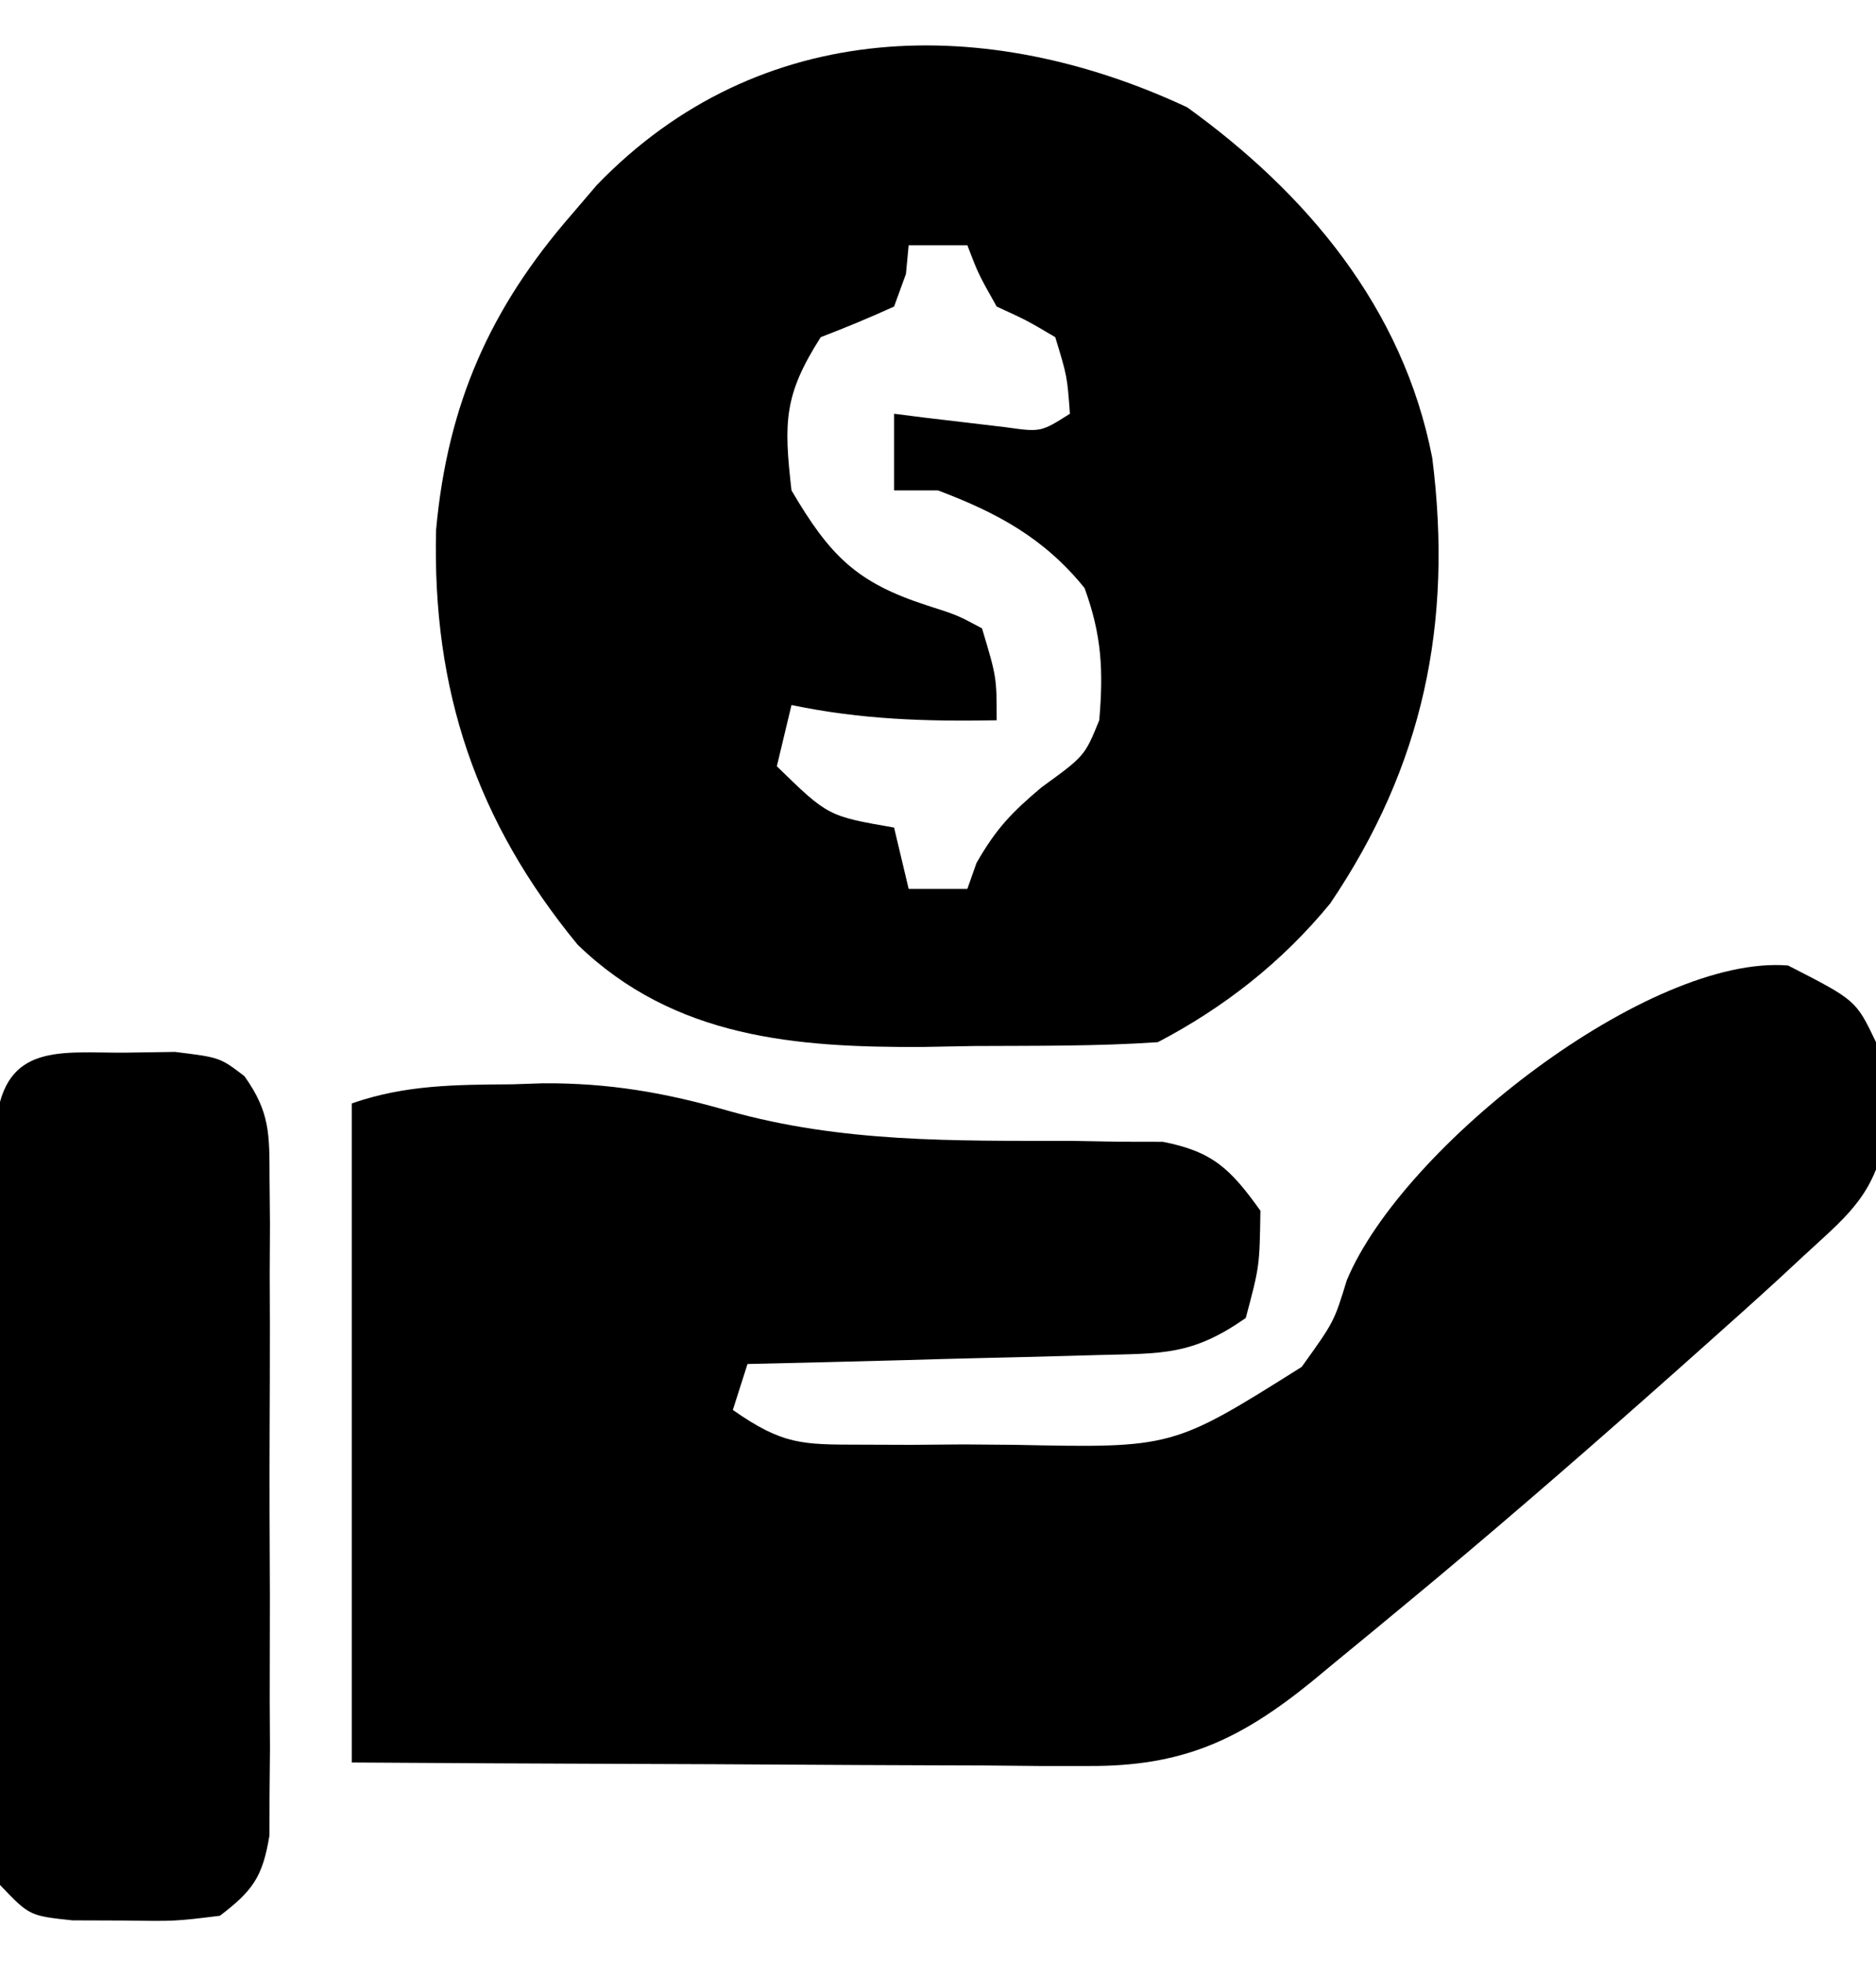
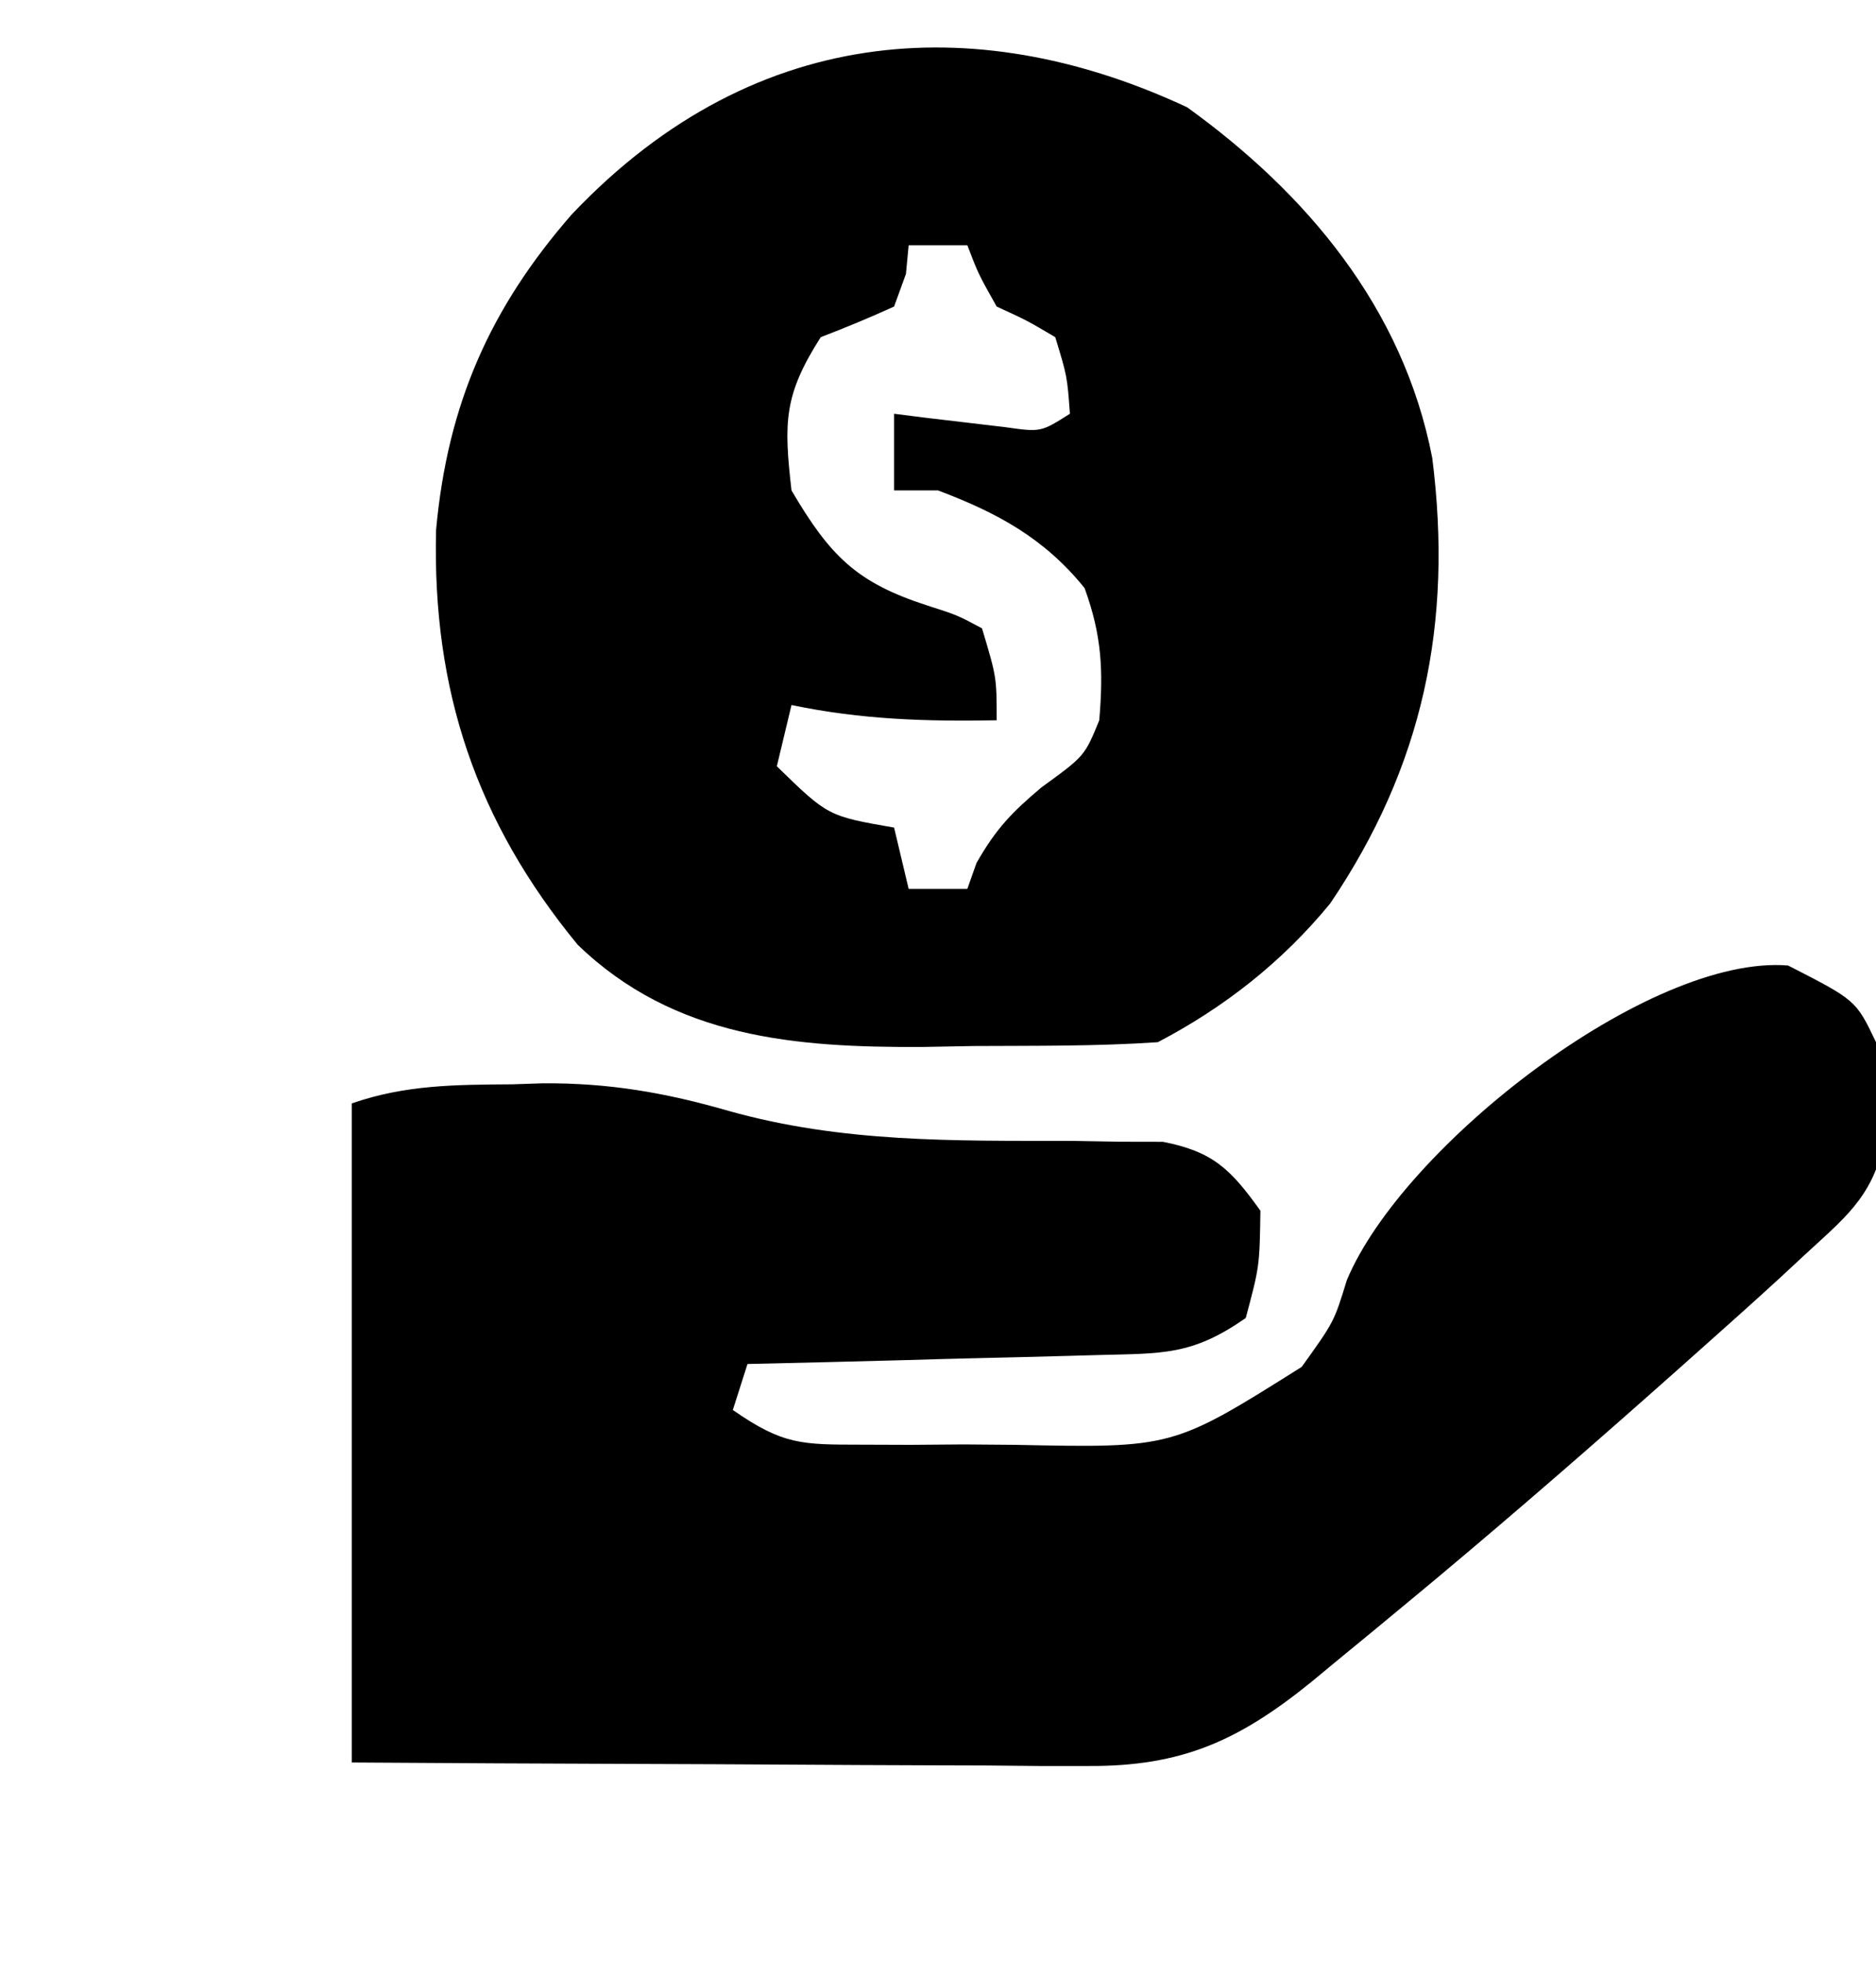
<svg xmlns="http://www.w3.org/2000/svg" width="22" height="23" viewBox="0 0 22 23" fill="none">
  <g clip-path="url(#clip0_2448_1846)">
    <path d="M20.969 11.32C21.765 11.727 21.765 11.727 22 12.219C22.047 12.576 22.047 12.576 22.064 12.993C22.073 13.13 22.081 13.266 22.09 13.407C21.955 14.05 21.607 14.301 21.141 14.734C21.053 14.816 20.965 14.897 20.875 14.981C20.586 15.246 20.295 15.507 20.002 15.767C19.843 15.909 19.843 15.909 19.681 16.053C18.745 16.885 17.803 17.706 16.844 18.508C16.75 18.586 16.656 18.665 16.559 18.745C16.261 18.993 15.962 19.239 15.662 19.485C15.57 19.561 15.478 19.638 15.383 19.716C14.525 20.412 13.855 20.71 12.769 20.705C12.576 20.705 12.384 20.705 12.185 20.705C11.979 20.703 11.773 20.701 11.561 20.699C11.242 20.698 11.242 20.698 10.917 20.697C10.354 20.696 9.792 20.692 9.229 20.689C8.654 20.685 8.079 20.683 7.504 20.681C6.378 20.678 5.252 20.671 4.125 20.664C4.125 18.114 4.125 15.564 4.125 12.937C4.757 12.717 5.346 12.718 6.005 12.713C6.125 12.709 6.244 12.705 6.368 12.701C7.139 12.696 7.802 12.81 8.546 13.025C9.874 13.398 11.179 13.375 12.546 13.376C12.736 13.379 12.926 13.382 13.122 13.386C13.292 13.386 13.463 13.386 13.638 13.387C14.222 13.502 14.429 13.703 14.781 14.195C14.771 14.847 14.771 14.847 14.609 15.453C13.977 15.894 13.633 15.867 12.878 15.887C12.702 15.892 12.702 15.892 12.522 15.897C12.147 15.908 11.772 15.916 11.398 15.925C11.143 15.931 10.889 15.938 10.634 15.946C10.011 15.963 9.389 15.978 8.766 15.992C8.709 16.17 8.652 16.348 8.594 16.531C9.182 16.941 9.403 16.937 10.095 16.938C10.29 16.939 10.484 16.939 10.684 16.94C10.888 16.938 11.091 16.937 11.301 16.935C11.502 16.937 11.702 16.938 11.909 16.94C13.752 16.978 13.752 16.978 15.265 16.026C15.645 15.497 15.645 15.497 15.794 15.01C16.45 13.438 19.342 11.187 20.969 11.32Z" fill="black" />
-     <path d="M13.922 1.258C15.315 2.262 16.453 3.602 16.796 5.368C17.042 7.312 16.687 8.985 15.599 10.593C15.036 11.28 14.351 11.815 13.578 12.219C12.86 12.268 12.139 12.26 11.419 12.264C11.121 12.269 11.121 12.269 10.817 12.275C9.342 12.282 7.91 12.175 6.774 11.076C5.588 9.633 5.067 8.096 5.114 6.213C5.249 4.732 5.751 3.609 6.703 2.516C6.849 2.346 6.849 2.346 6.997 2.172C8.914 0.182 11.586 0.166 13.922 1.258ZM10.656 2.875C10.646 2.986 10.635 3.097 10.624 3.212C10.578 3.338 10.532 3.464 10.485 3.594C10.202 3.723 9.915 3.842 9.625 3.953C9.193 4.63 9.19 4.947 9.282 5.75C9.736 6.522 10.047 6.831 10.871 7.098C11.229 7.213 11.229 7.213 11.516 7.367C11.688 7.94 11.688 7.94 11.688 8.445C10.857 8.46 10.1 8.437 9.282 8.266C9.225 8.503 9.168 8.74 9.11 8.984C9.709 9.568 9.709 9.568 10.485 9.703C10.541 9.94 10.598 10.177 10.656 10.422C10.883 10.422 11.11 10.422 11.344 10.422C11.38 10.322 11.415 10.222 11.451 10.119C11.682 9.713 11.868 9.523 12.214 9.231C12.72 8.864 12.72 8.864 12.891 8.445C12.941 7.859 12.92 7.448 12.719 6.895C12.245 6.307 11.688 6.009 11 5.75C10.83 5.75 10.66 5.75 10.485 5.75C10.485 5.453 10.485 5.157 10.485 4.851C10.605 4.867 10.725 4.882 10.848 4.897C11.083 4.925 11.083 4.925 11.322 4.953C11.478 4.971 11.634 4.99 11.794 5.009C12.206 5.067 12.206 5.067 12.547 4.851C12.515 4.412 12.515 4.412 12.375 3.953C12.043 3.757 12.043 3.757 11.688 3.594C11.473 3.212 11.473 3.212 11.344 2.875C11.117 2.875 10.89 2.875 10.656 2.875Z" fill="black" />
-     <path d="M1.451 12.342C1.749 12.338 1.749 12.338 2.052 12.333C2.579 12.398 2.579 12.398 2.866 12.617C3.166 13.038 3.16 13.292 3.161 13.815C3.163 13.993 3.165 14.171 3.166 14.354C3.165 14.546 3.164 14.739 3.163 14.936C3.164 15.134 3.164 15.331 3.165 15.534C3.165 15.952 3.164 16.369 3.162 16.787C3.159 17.427 3.162 18.067 3.165 18.707C3.165 19.112 3.164 19.517 3.163 19.923C3.165 20.211 3.165 20.211 3.166 20.505C3.165 20.683 3.163 20.861 3.161 21.044C3.161 21.201 3.161 21.358 3.16 21.519C3.08 22.01 2.96 22.17 2.579 22.461C2.052 22.526 2.052 22.526 1.451 22.517C1.252 22.516 1.054 22.515 0.849 22.515C0.345 22.461 0.345 22.461 0.001 22.101C-0.043 21.706 -0.043 21.706 -0.044 21.209C-0.045 21.023 -0.046 20.837 -0.047 20.645C-0.046 20.444 -0.045 20.242 -0.045 20.035C-0.045 19.829 -0.045 19.623 -0.046 19.411C-0.046 18.974 -0.045 18.538 -0.044 18.102C-0.042 17.432 -0.044 16.763 -0.046 16.093C-0.046 15.67 -0.045 15.247 -0.045 14.824C-0.045 14.623 -0.046 14.421 -0.047 14.214C-0.046 14.028 -0.045 13.842 -0.044 13.65C-0.043 13.486 -0.043 13.322 -0.043 13.153C0.06 12.225 0.715 12.345 1.451 12.342Z" fill="black" />
+     <path d="M13.922 1.258C15.315 2.262 16.453 3.602 16.796 5.368C17.042 7.312 16.687 8.985 15.599 10.593C15.036 11.28 14.351 11.815 13.578 12.219C12.86 12.268 12.139 12.26 11.419 12.264C11.121 12.269 11.121 12.269 10.817 12.275C9.342 12.282 7.91 12.175 6.774 11.076C5.588 9.633 5.067 8.096 5.114 6.213C5.249 4.732 5.751 3.609 6.703 2.516C8.914 0.182 11.586 0.166 13.922 1.258ZM10.656 2.875C10.646 2.986 10.635 3.097 10.624 3.212C10.578 3.338 10.532 3.464 10.485 3.594C10.202 3.723 9.915 3.842 9.625 3.953C9.193 4.63 9.19 4.947 9.282 5.75C9.736 6.522 10.047 6.831 10.871 7.098C11.229 7.213 11.229 7.213 11.516 7.367C11.688 7.94 11.688 7.94 11.688 8.445C10.857 8.46 10.1 8.437 9.282 8.266C9.225 8.503 9.168 8.74 9.11 8.984C9.709 9.568 9.709 9.568 10.485 9.703C10.541 9.94 10.598 10.177 10.656 10.422C10.883 10.422 11.11 10.422 11.344 10.422C11.38 10.322 11.415 10.222 11.451 10.119C11.682 9.713 11.868 9.523 12.214 9.231C12.72 8.864 12.72 8.864 12.891 8.445C12.941 7.859 12.92 7.448 12.719 6.895C12.245 6.307 11.688 6.009 11 5.75C10.83 5.75 10.66 5.75 10.485 5.75C10.485 5.453 10.485 5.157 10.485 4.851C10.605 4.867 10.725 4.882 10.848 4.897C11.083 4.925 11.083 4.925 11.322 4.953C11.478 4.971 11.634 4.99 11.794 5.009C12.206 5.067 12.206 5.067 12.547 4.851C12.515 4.412 12.515 4.412 12.375 3.953C12.043 3.757 12.043 3.757 11.688 3.594C11.473 3.212 11.473 3.212 11.344 2.875C11.117 2.875 10.89 2.875 10.656 2.875Z" fill="black" />
  </g>
  <defs>
    <clipPath id="clip0_2448_1846">
      <rect width="22" height="23" fill="white" />
    </clipPath>
  </defs>
</svg>